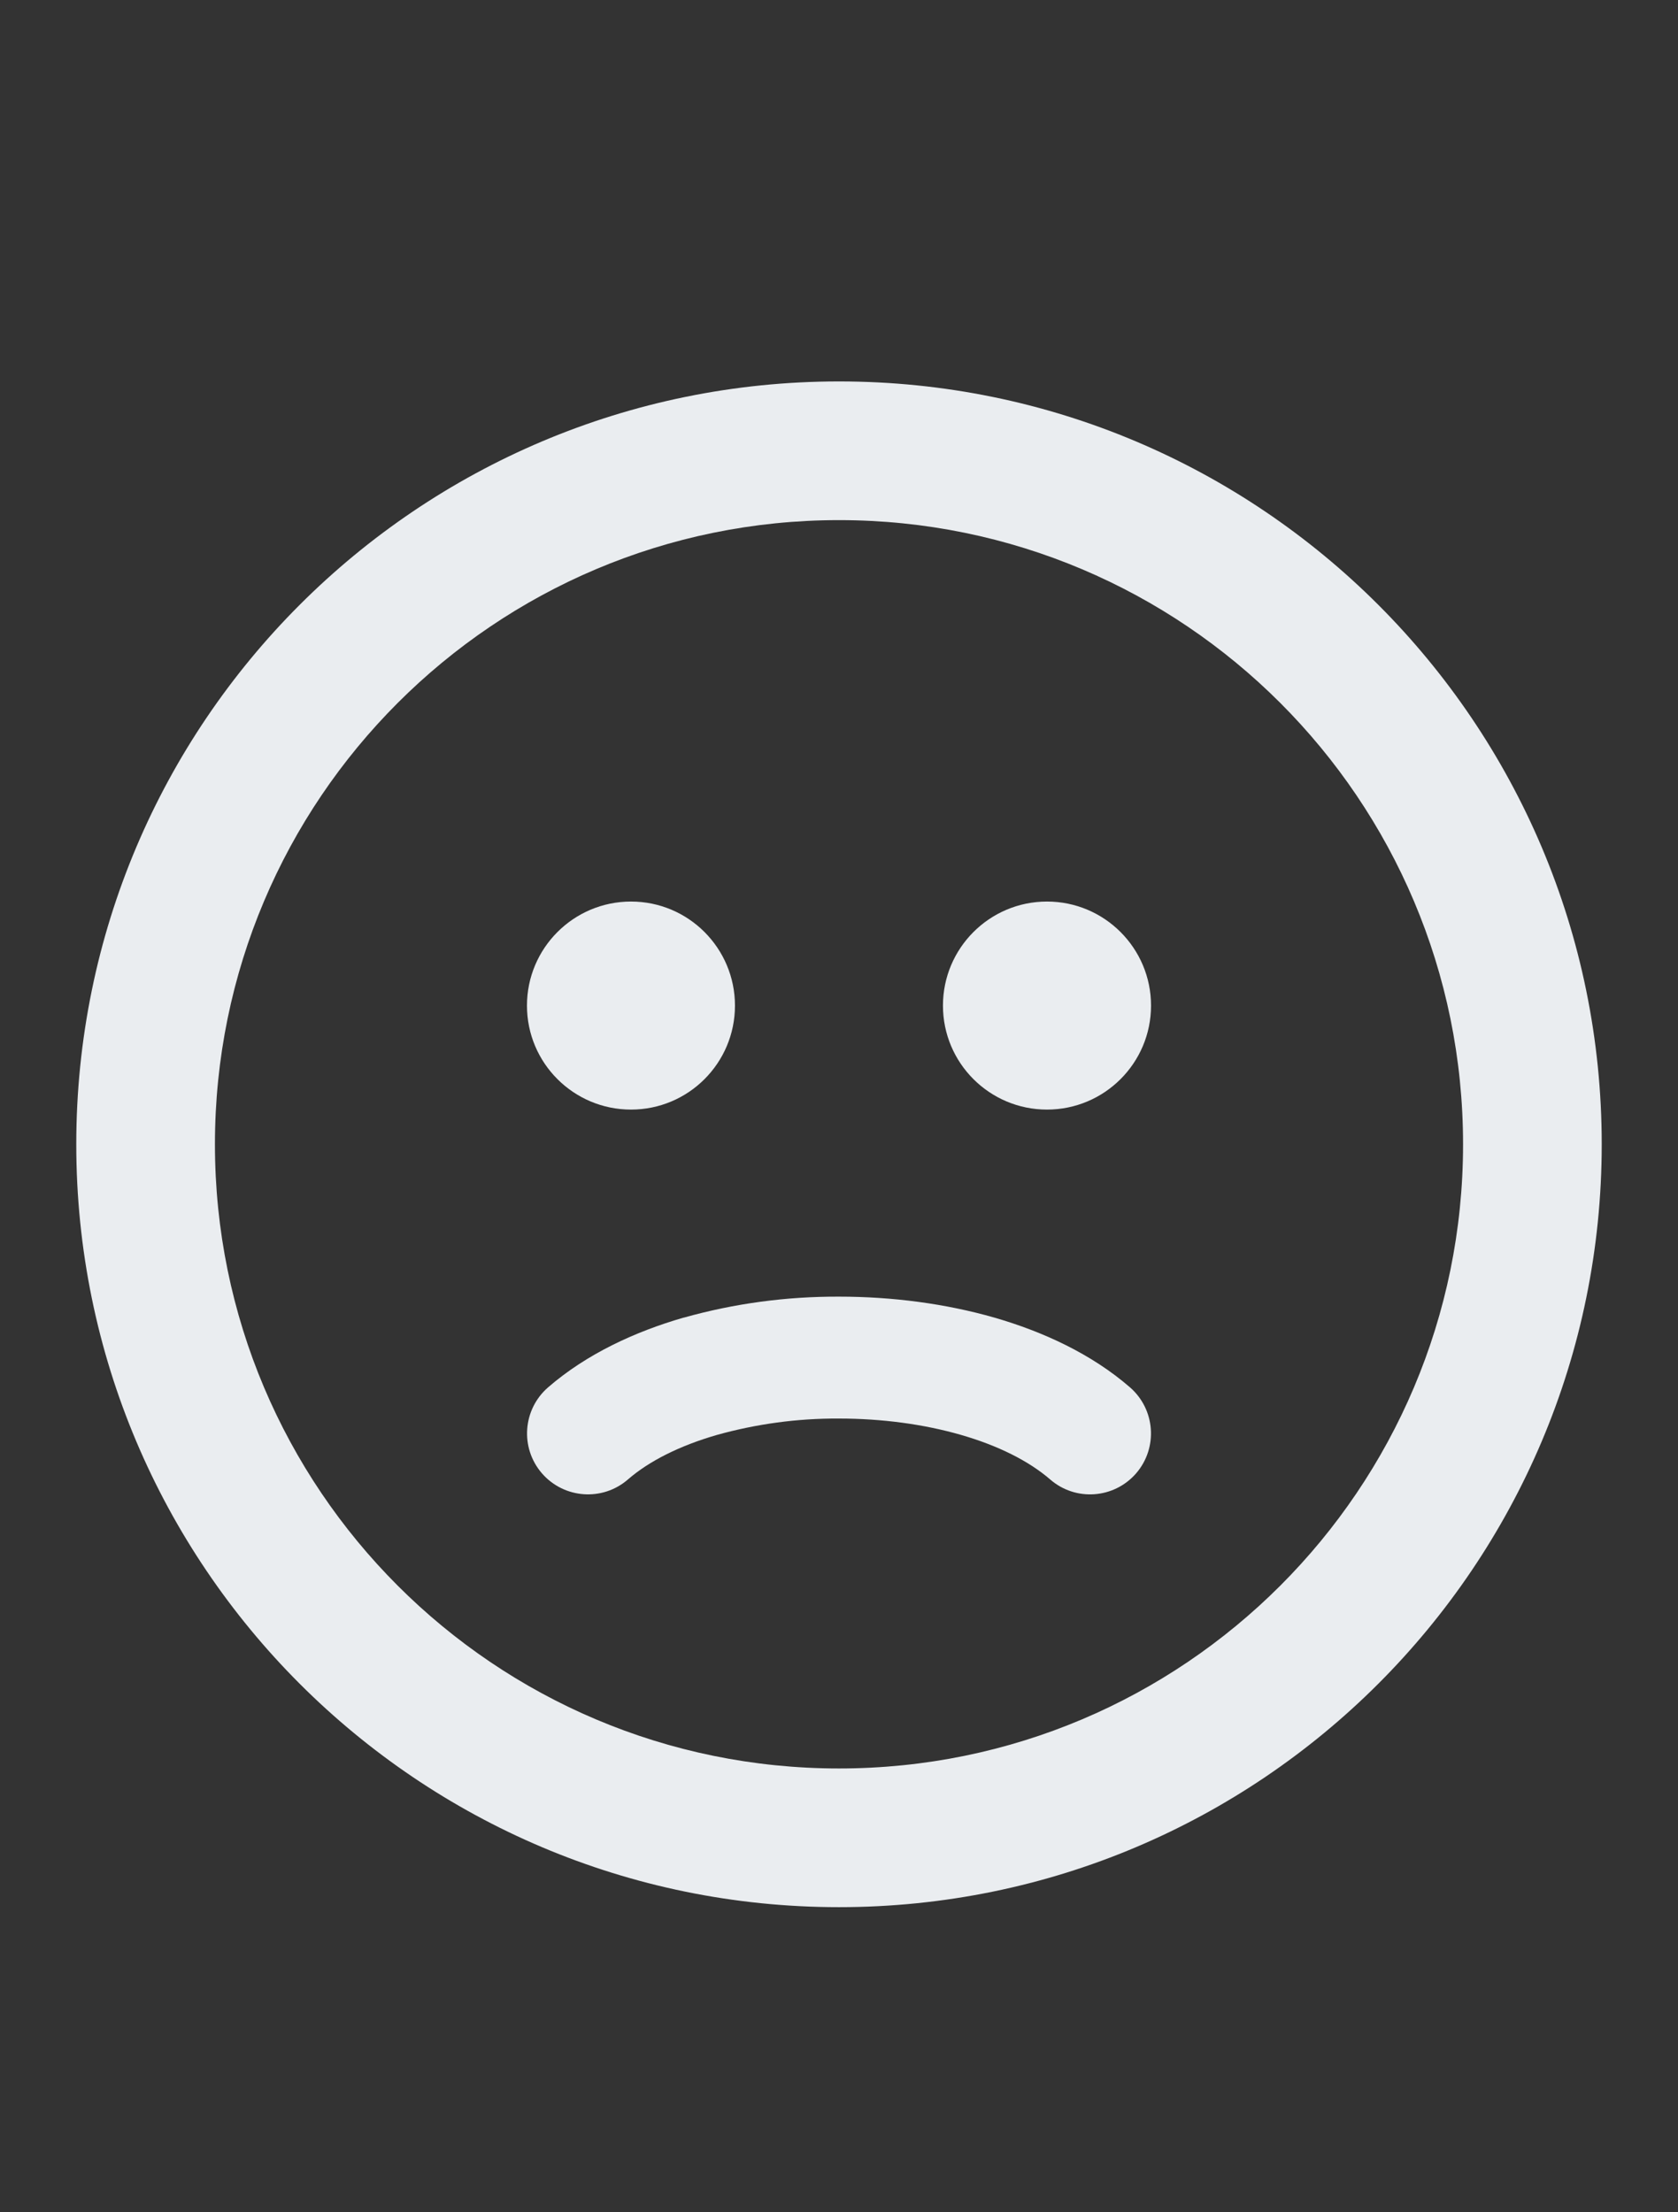
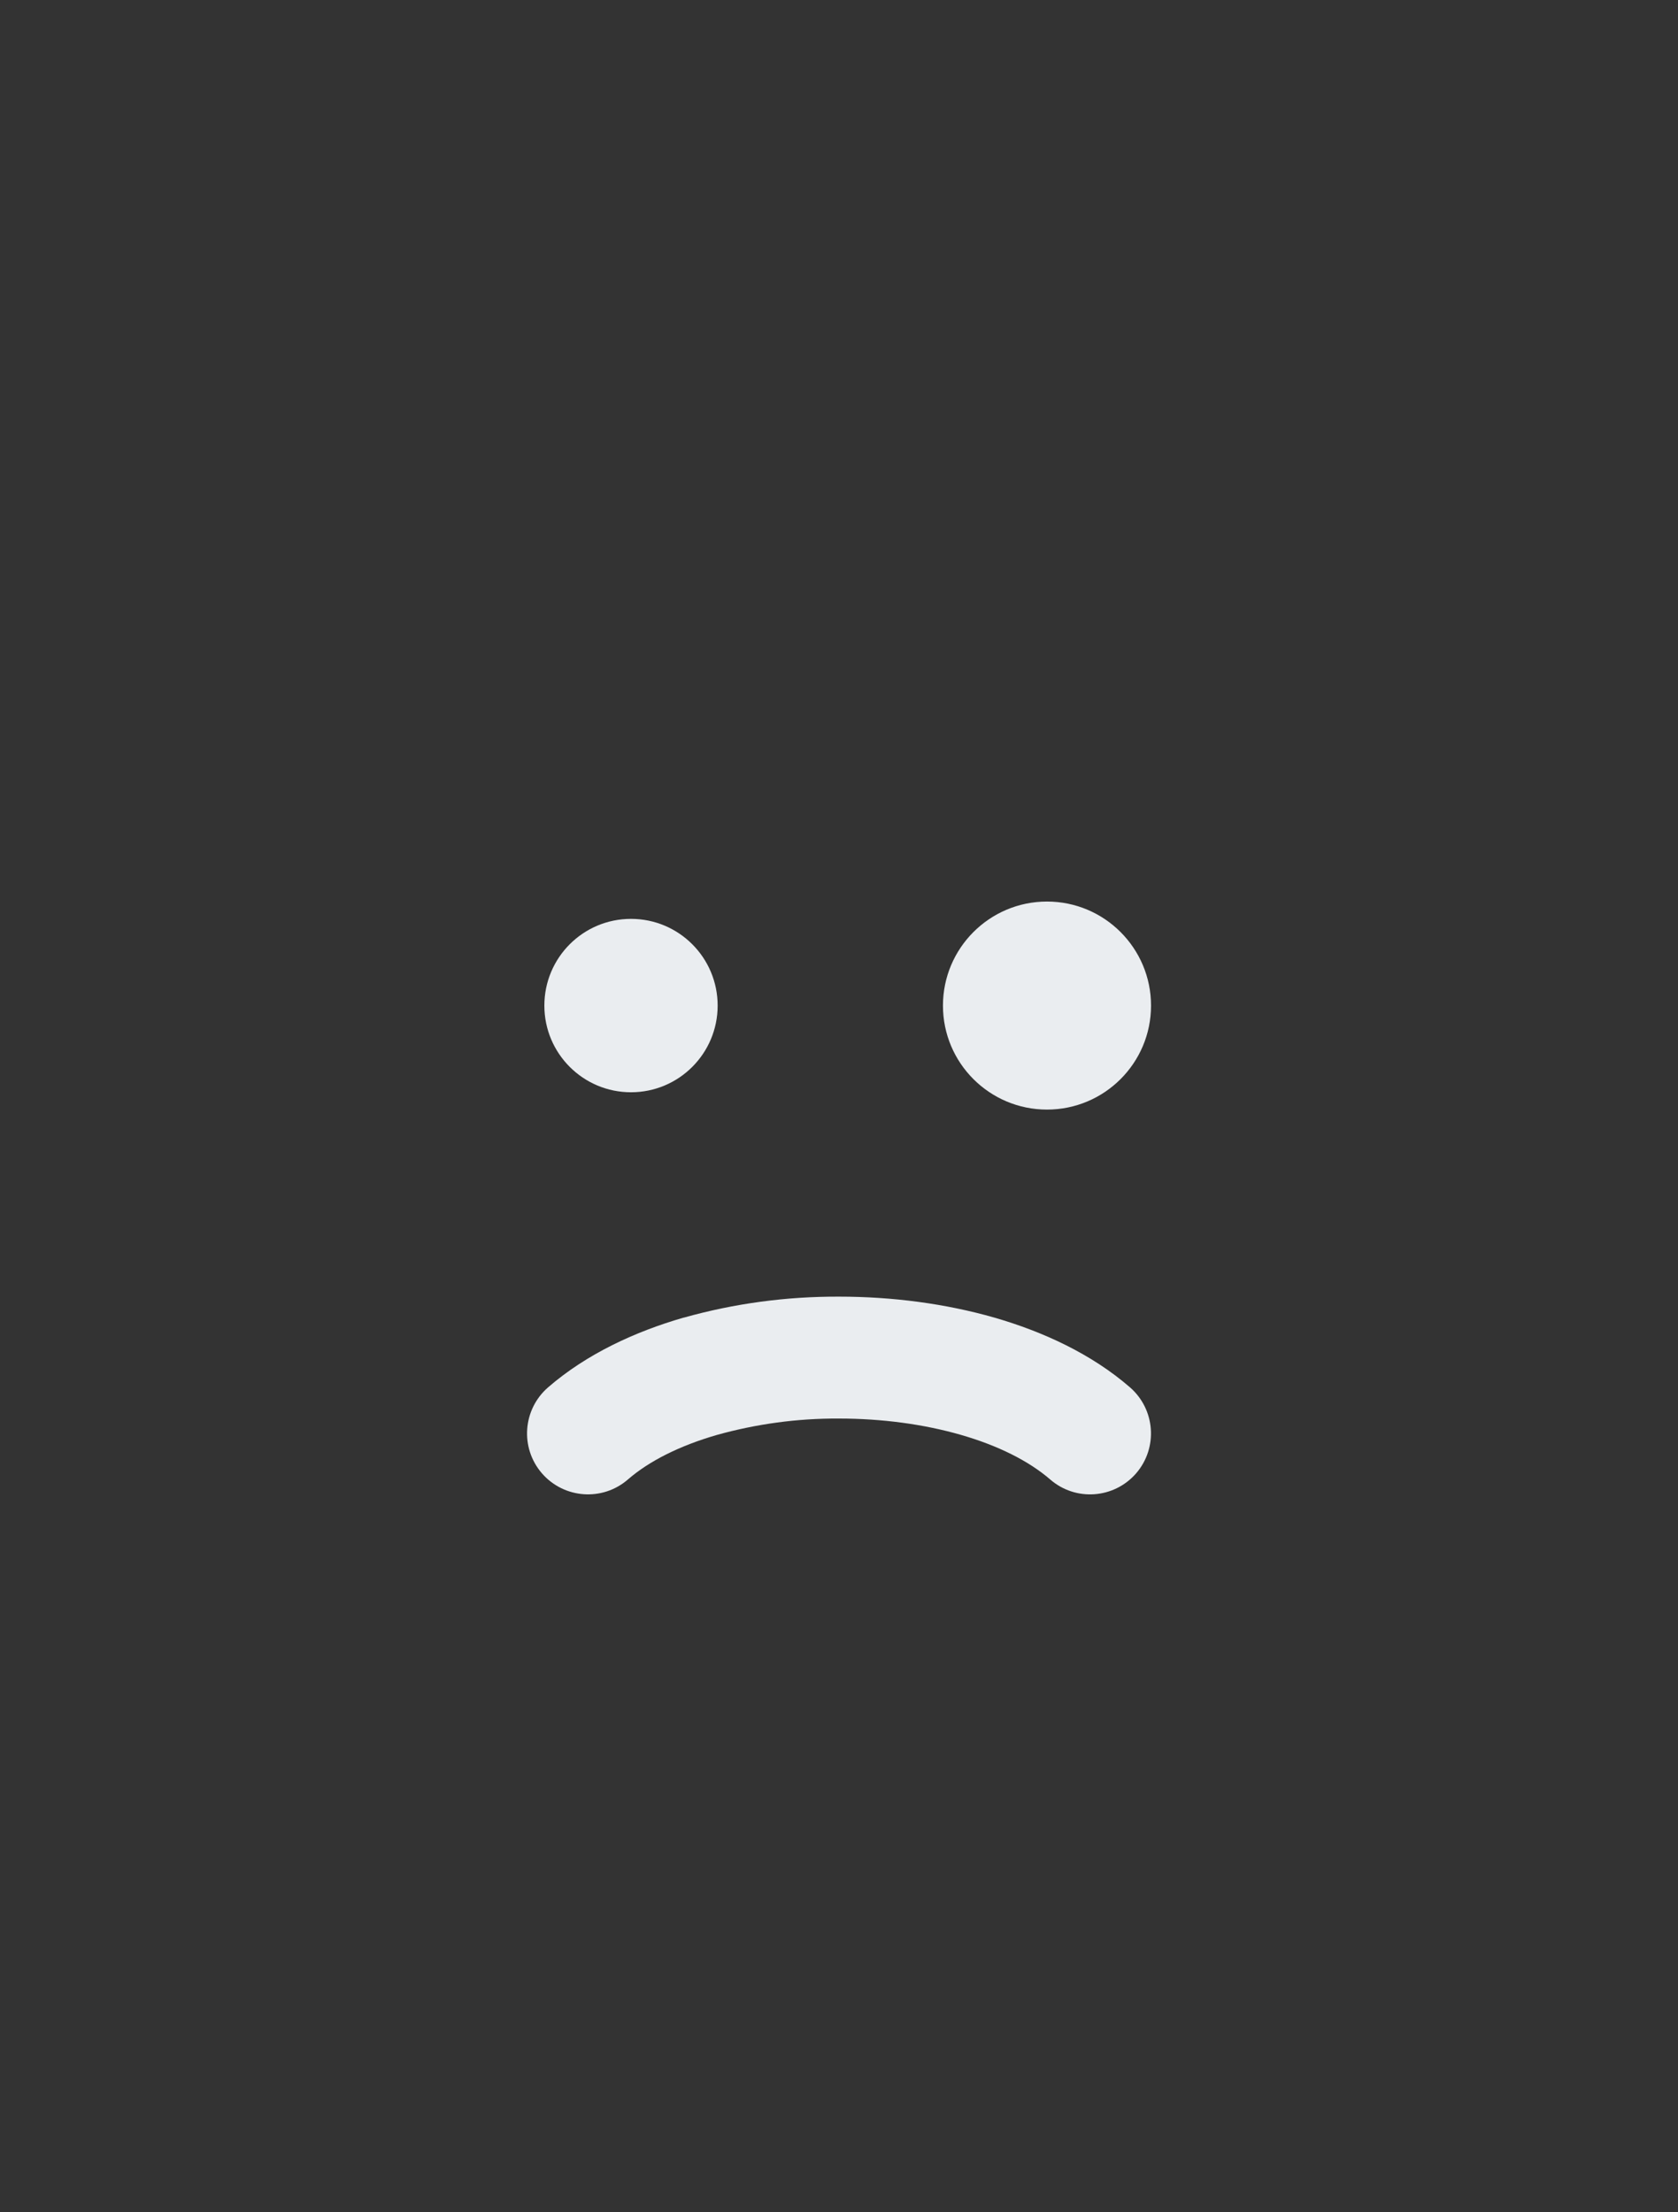
<svg xmlns="http://www.w3.org/2000/svg" width="22" height="29" viewBox="0 0 22 29" fill="none">
  <rect x="0" y="0" width="22" height="29" fill="#333333" stroke="none" />
-   <path fill-rule="evenodd" clip-rule="evenodd" d="M11 6.818C6.481 6.818 2.818 10.481 2.818 15C2.818 19.519 6.481 23.182 11 23.182C15.519 23.182 19.182 19.519 19.182 15C19.182 10.481 15.519 6.818 11 6.818ZM1 15C1 9.477 5.477 5 11 5C16.523 5 21 9.477 21 15C21 20.523 16.523 25 11 25C5.477 25 1 20.523 1 15Z" fill="#EAEDF0" />
  <path fill-rule="evenodd" clip-rule="evenodd" d="M9.399 18.81C8.914 18.95 8.512 19.151 8.232 19.394C7.899 19.683 7.394 19.646 7.105 19.313C6.816 18.979 6.853 18.475 7.186 18.186C7.693 17.747 8.327 17.456 8.959 17.273L8.966 17.272L8.966 17.272C9.628 17.086 10.314 16.994 11.002 16.997C11.696 16.997 12.397 17.088 13.041 17.273L13.041 17.273C13.673 17.456 14.308 17.746 14.815 18.186C15.148 18.476 15.184 18.98 14.895 19.314C14.605 19.647 14.101 19.683 13.768 19.393C13.488 19.151 13.085 18.949 12.598 18.809M9.399 18.81C9.919 18.665 10.457 18.592 10.996 18.595V18.595H11C11.561 18.595 12.112 18.669 12.598 18.809" fill="#EAEDF0" />
  <path d="M8.273 14.318C8.901 14.318 9.409 13.809 9.409 13.182C9.409 12.554 8.901 12.045 8.273 12.045C7.645 12.045 7.137 12.554 7.137 13.182C7.137 13.809 7.645 14.318 8.273 14.318Z" fill="#EAEDF0" />
-   <path fill-rule="evenodd" clip-rule="evenodd" d="M8.273 12.273C7.771 12.273 7.364 12.68 7.364 13.182C7.364 13.684 7.771 14.091 8.273 14.091C8.775 14.091 9.182 13.684 9.182 13.182C9.182 12.68 8.775 12.273 8.273 12.273ZM6.909 13.182C6.909 12.429 7.52 11.818 8.273 11.818C9.026 11.818 9.636 12.429 9.636 13.182C9.636 13.935 9.026 14.545 8.273 14.545C7.52 14.545 6.909 13.935 6.909 13.182Z" fill="#EAEDF0" />
  <path d="M13.727 14.318C14.355 14.318 14.864 13.809 14.864 13.182C14.864 12.554 14.355 12.045 13.727 12.045C13.1 12.045 12.591 12.554 12.591 13.182C12.591 13.809 13.1 14.318 13.727 14.318Z" fill="#EAEDF0" />
  <path fill-rule="evenodd" clip-rule="evenodd" d="M13.727 12.273C13.225 12.273 12.818 12.68 12.818 13.182C12.818 13.684 13.225 14.091 13.727 14.091C14.229 14.091 14.636 13.684 14.636 13.182C14.636 12.68 14.229 12.273 13.727 12.273ZM12.363 13.182C12.363 12.429 12.974 11.818 13.727 11.818C14.48 11.818 15.091 12.429 15.091 13.182C15.091 13.935 14.48 14.545 13.727 14.545C12.974 14.545 12.363 13.935 12.363 13.182Z" fill="#EAEDF0" />
</svg>